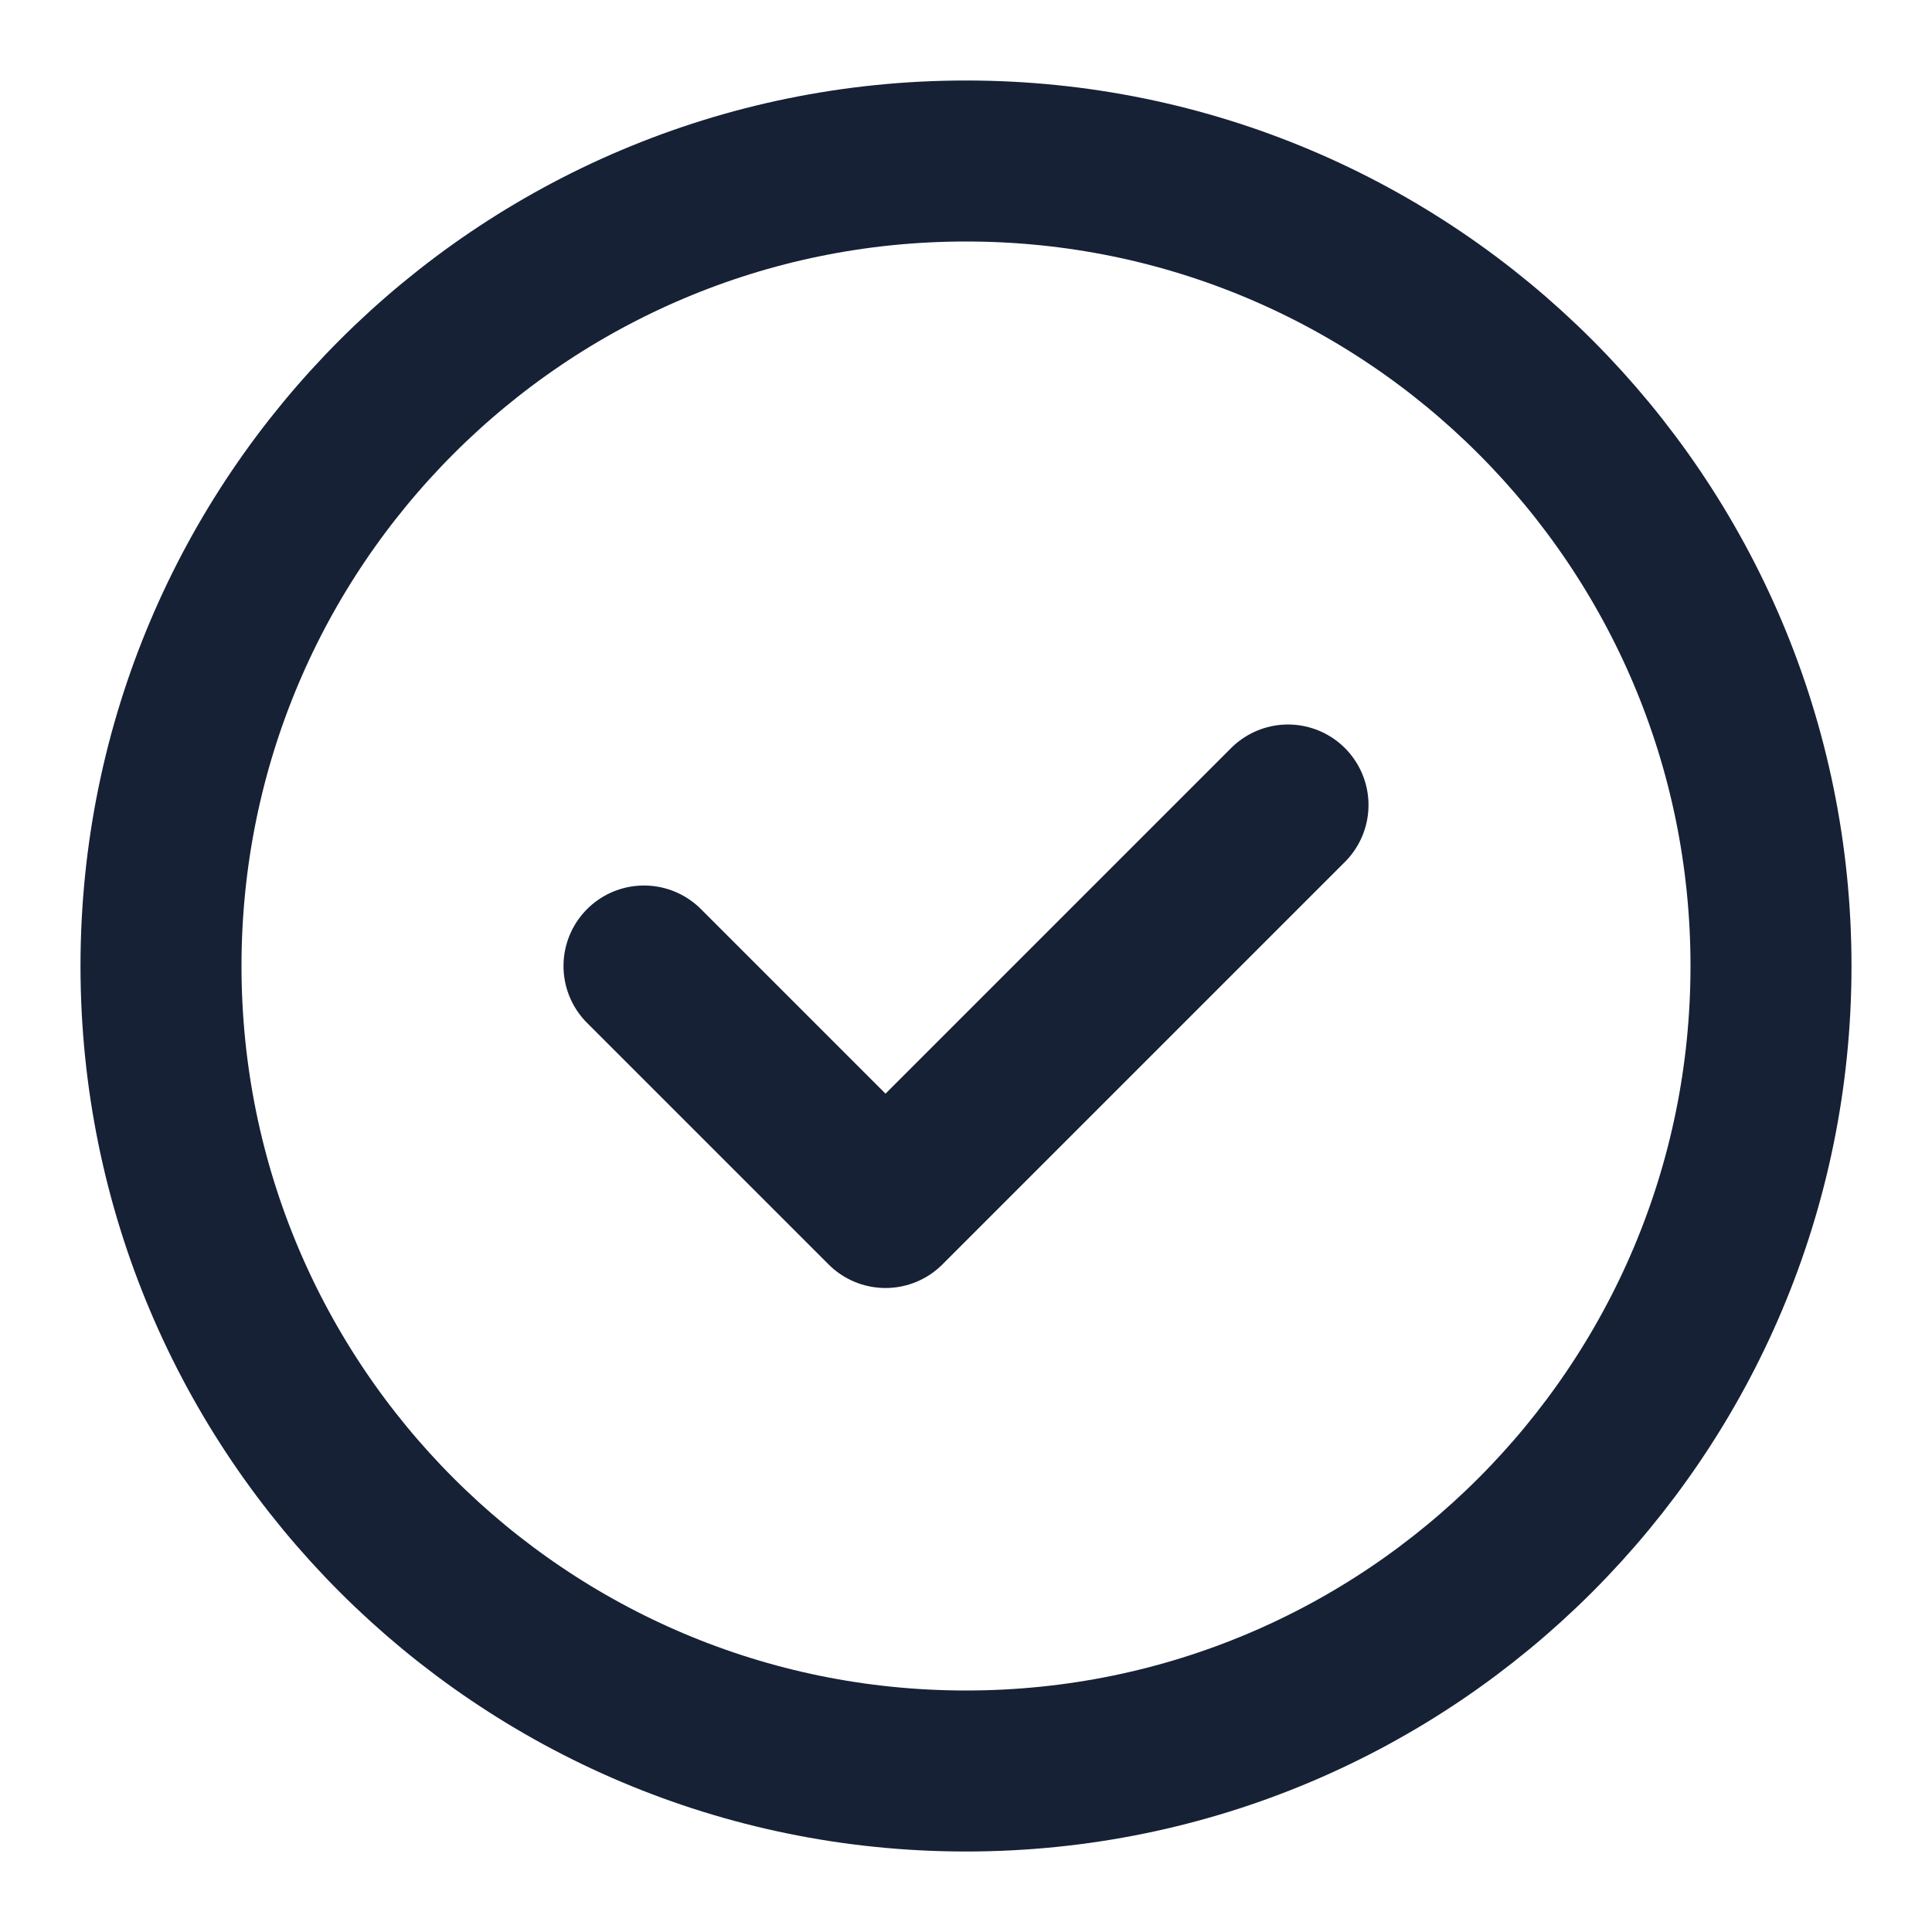
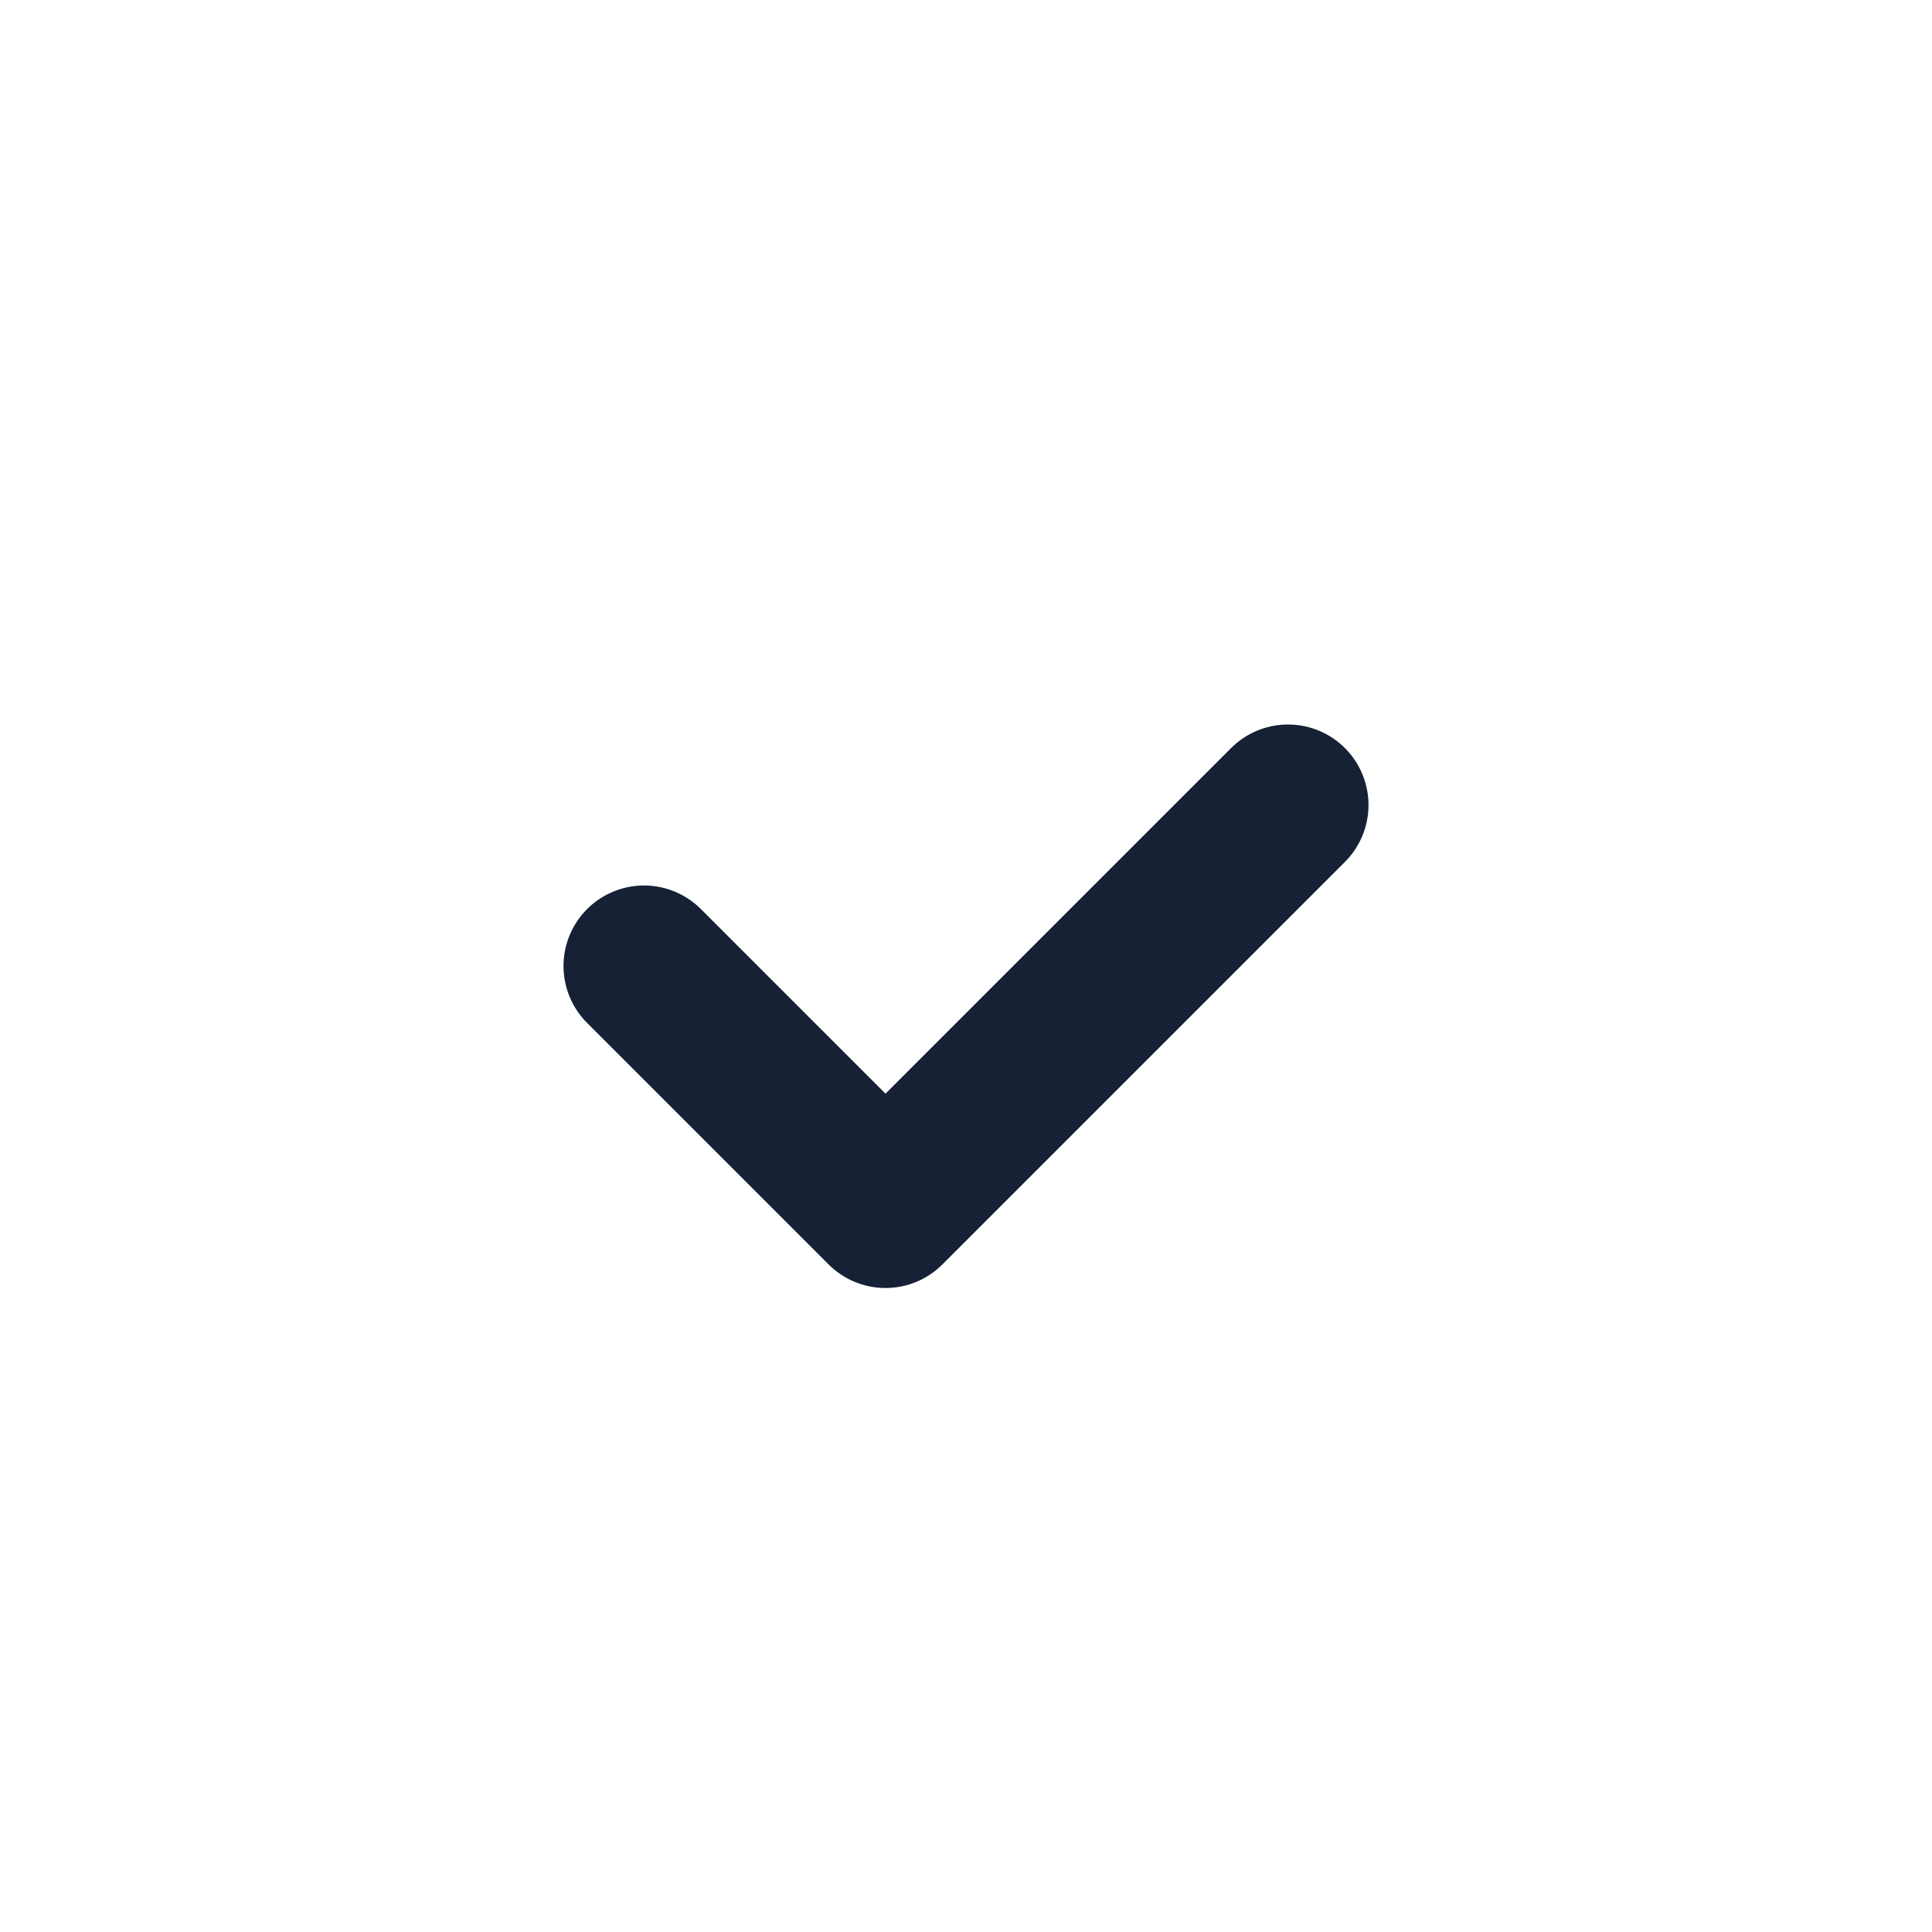
<svg xmlns="http://www.w3.org/2000/svg" width="24" height="24" viewBox="0 0 24 24" fill="none">
  <g id="icon-check-circle">
    <g id="icons" clip-path="url(#clip0_2493_4874)">
-       <path id="Vector" d="M12 22C17.523 22 22 17.523 22 12C22 6.477 17.523 2 12 2C6.477 2 2 6.477 2 12C2 17.523 6.477 22 12 22Z" stroke="#162136" stroke-width="2" />
-     </g>
+       </g>
    <path id="Vector_2" d="M8 12L11 15L16 10" stroke="#162136" stroke-width="2" stroke-linecap="round" stroke-linejoin="round" />
  </g>
  <defs>
    <clipPath id="clip0_2493_4874">
-       <rect width="22" height="22" fill="white" transform="translate(1 1)" />
-     </clipPath>
+       </clipPath>
  </defs>
</svg>